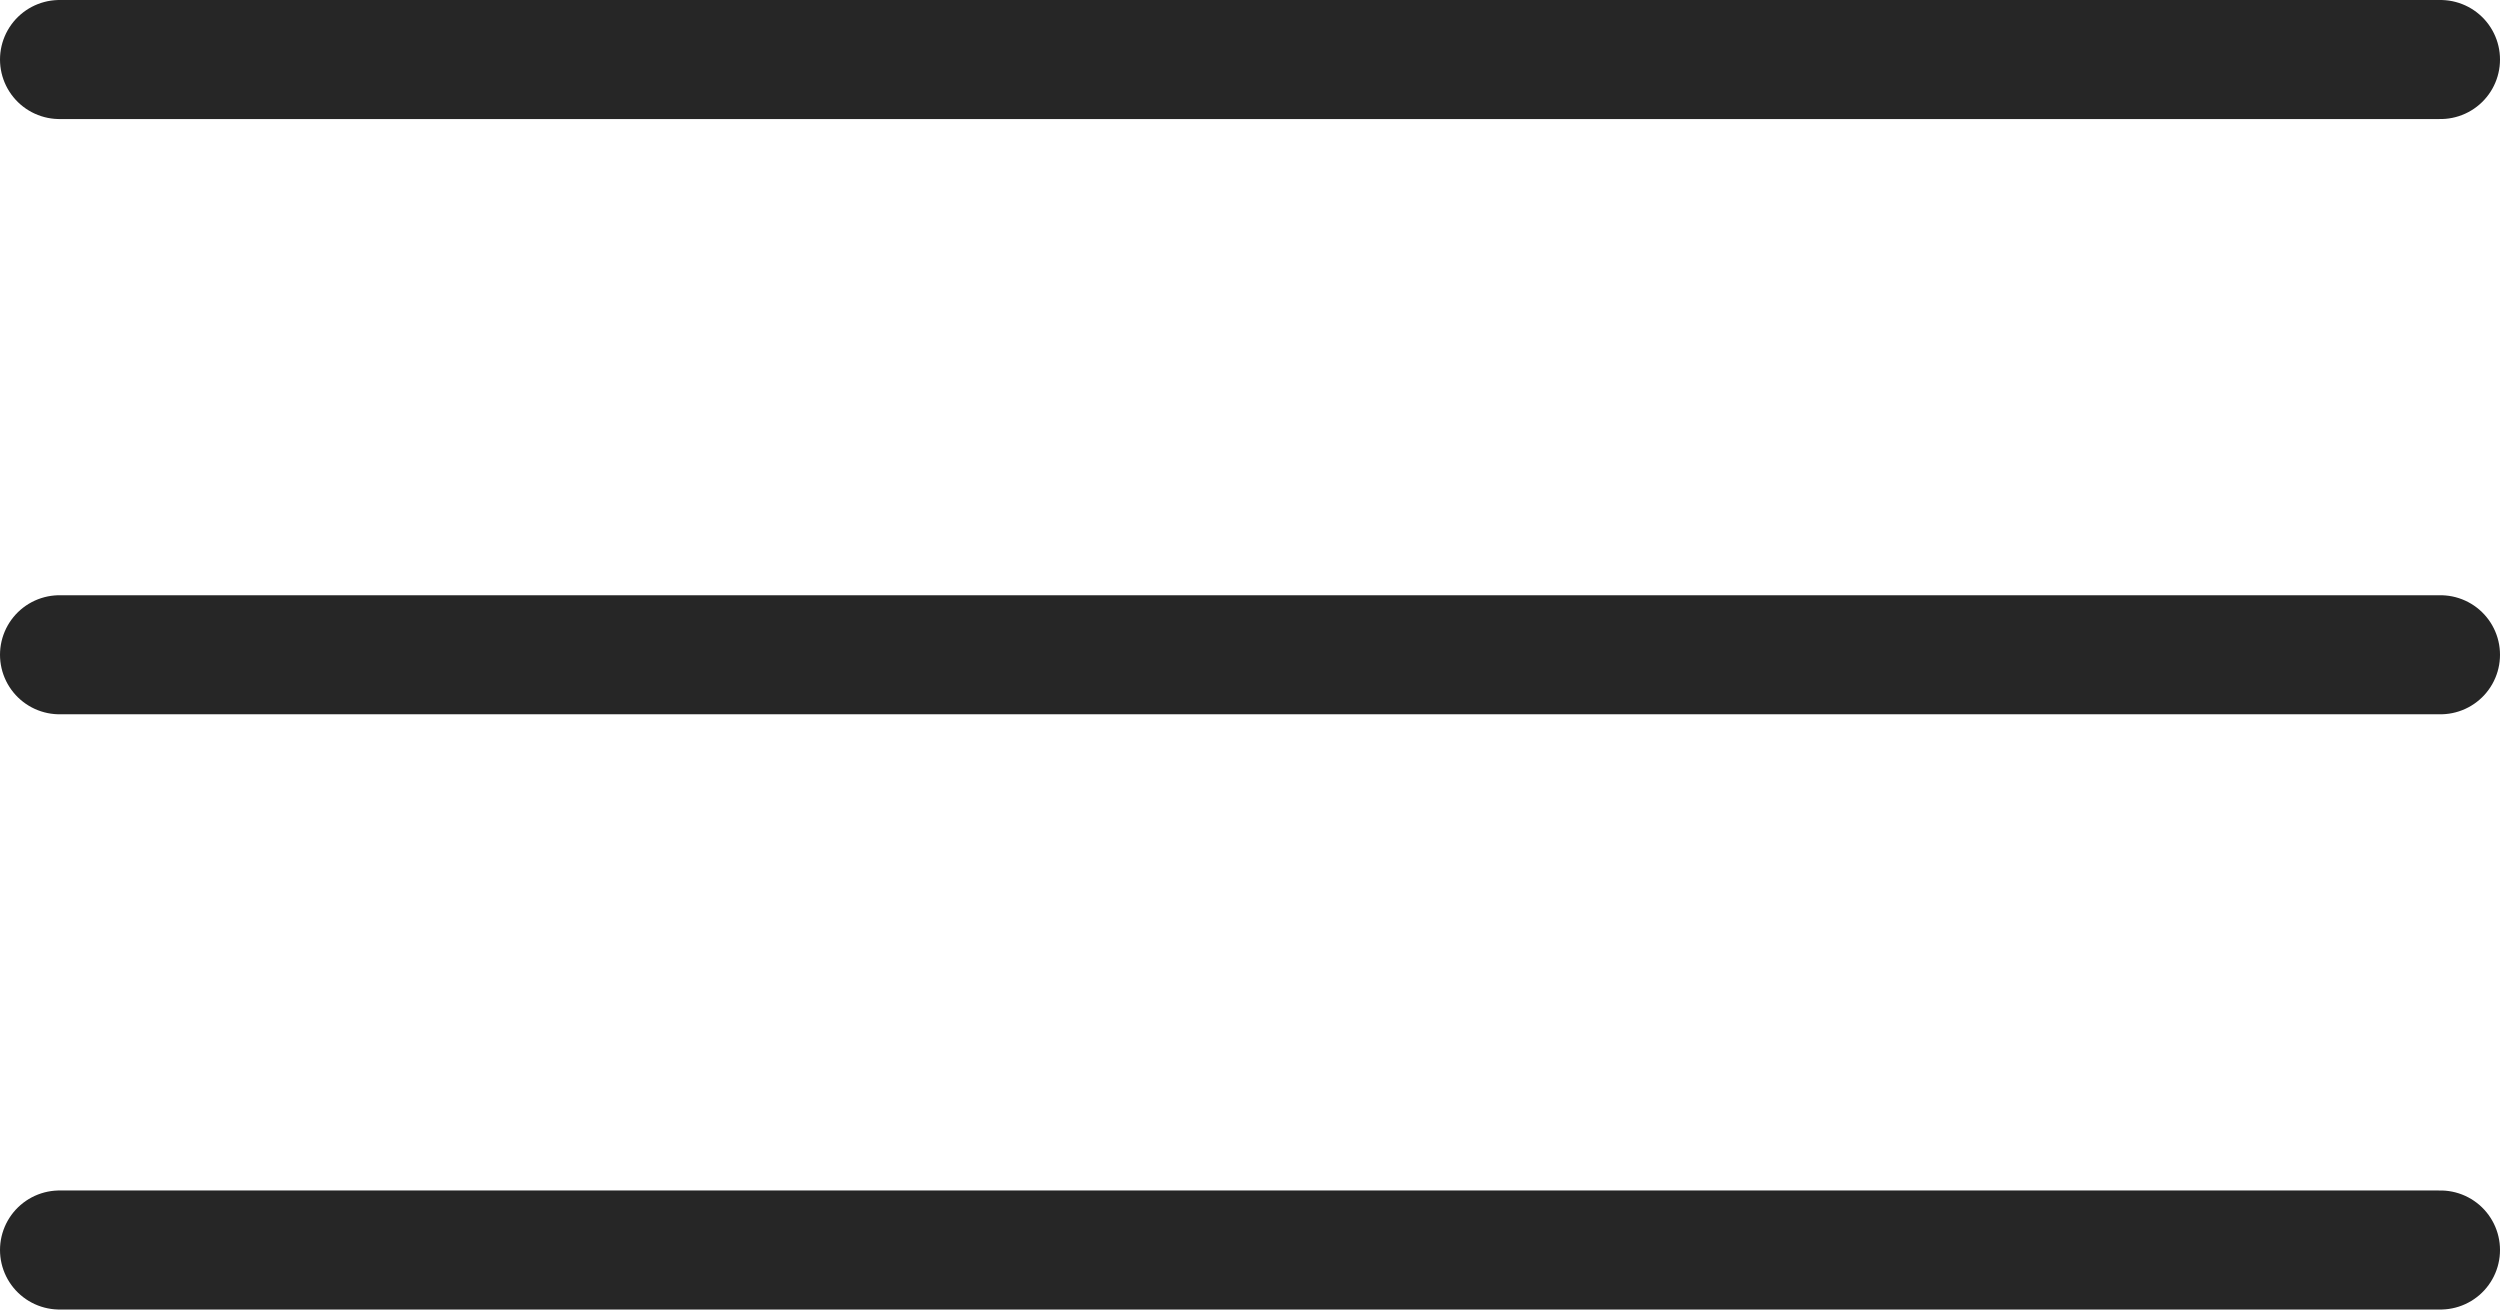
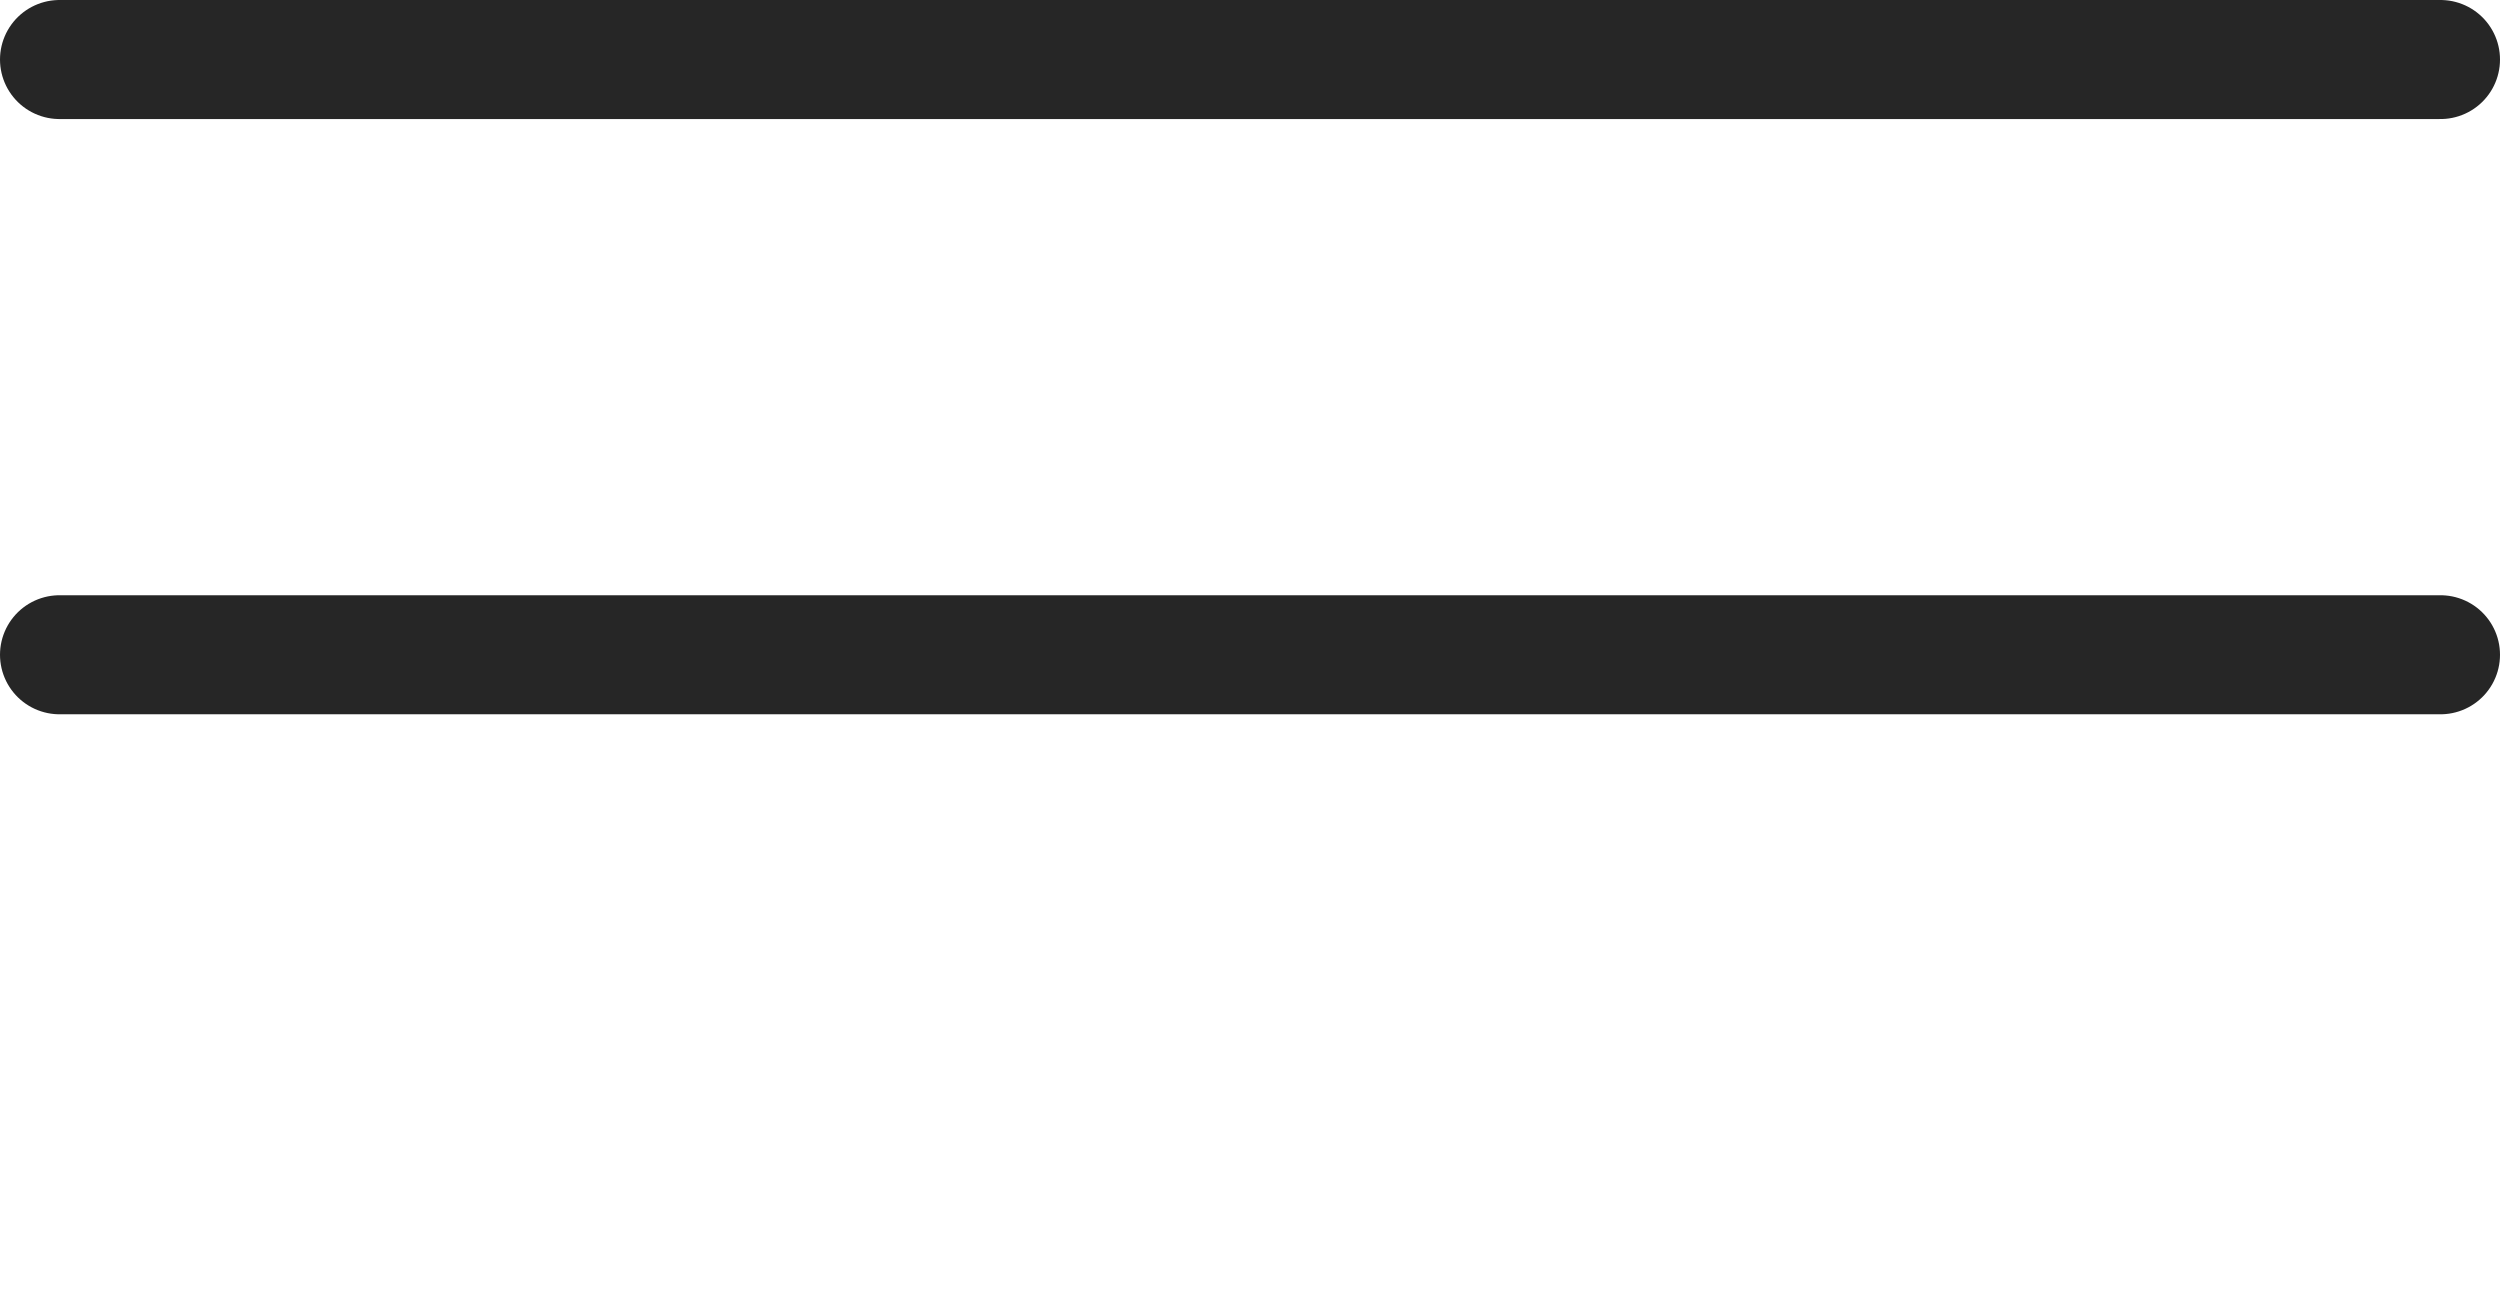
<svg xmlns="http://www.w3.org/2000/svg" width="42" height="22" viewBox="0 0 42 22" fill="none">
  <path d="M1 1H41" stroke="#262626" stroke-width="2" stroke-miterlimit="10" stroke-linecap="round" stroke-linejoin="round" />
  <path d="M1 11H41" stroke="#262626" stroke-width="2" stroke-miterlimit="10" stroke-linecap="round" stroke-linejoin="round" />
-   <path d="M1 21H41" stroke="#262626" stroke-width="2" stroke-miterlimit="10" stroke-linecap="round" stroke-linejoin="round" />
</svg>